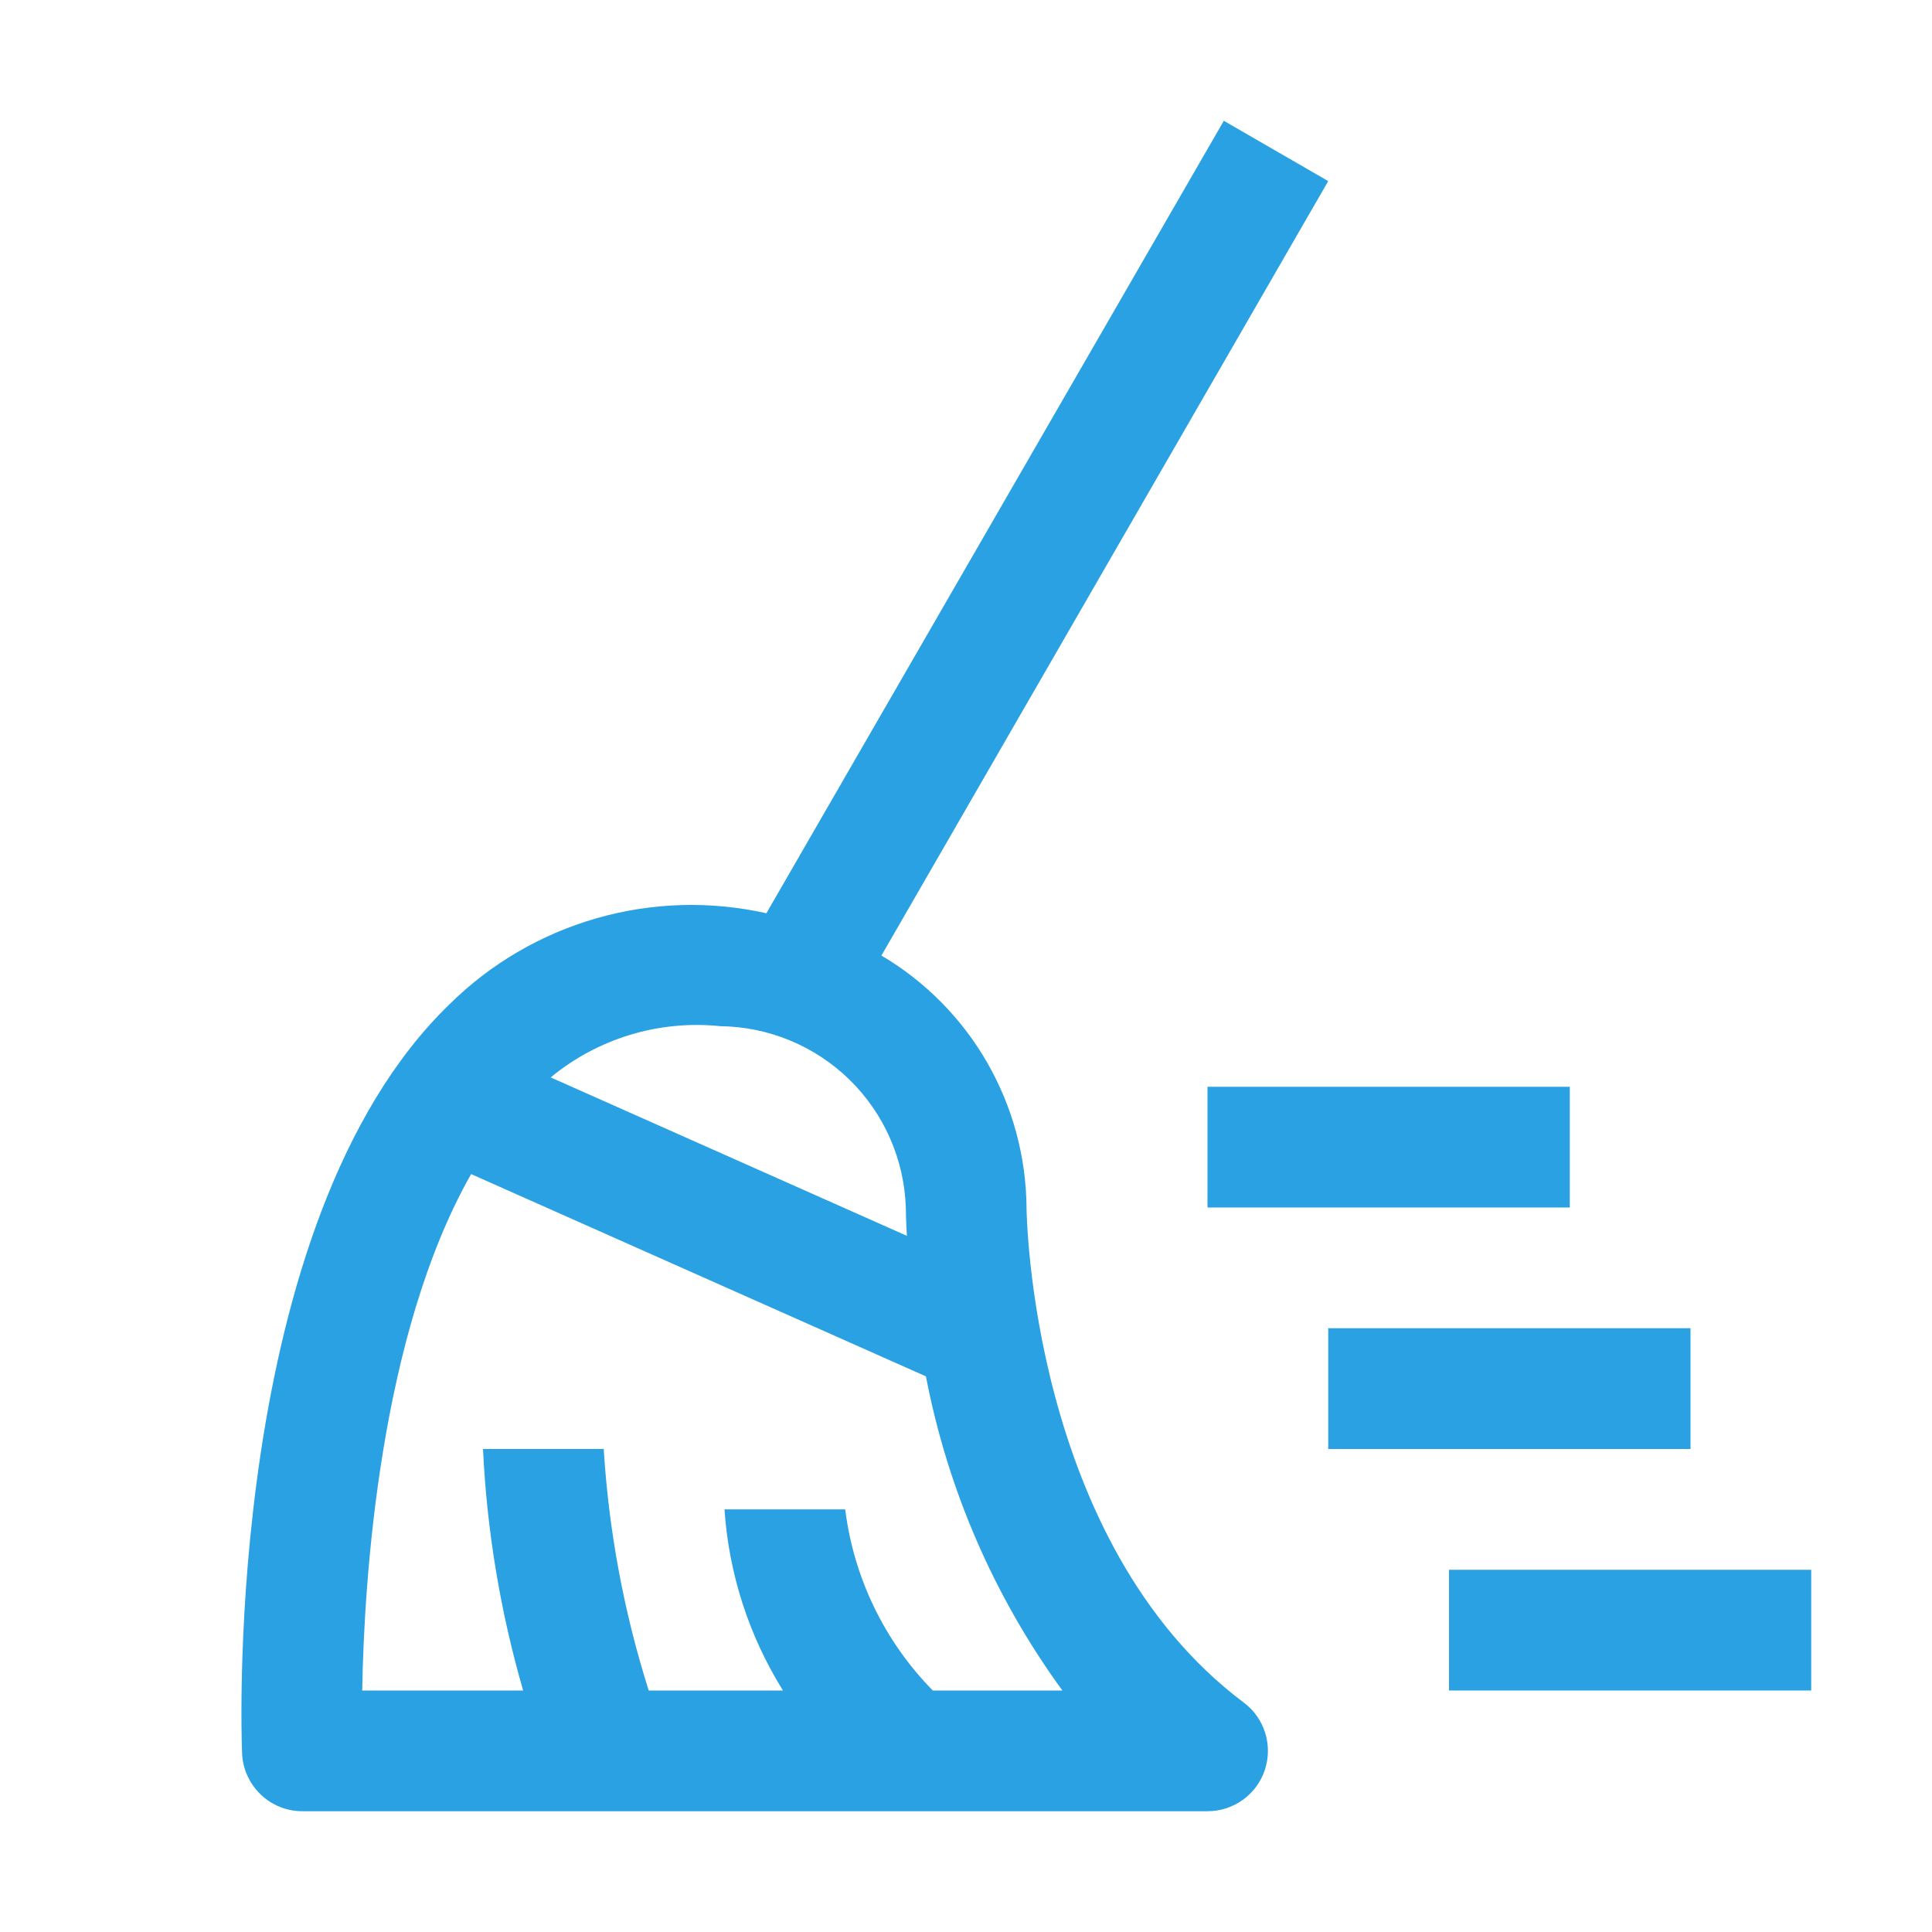
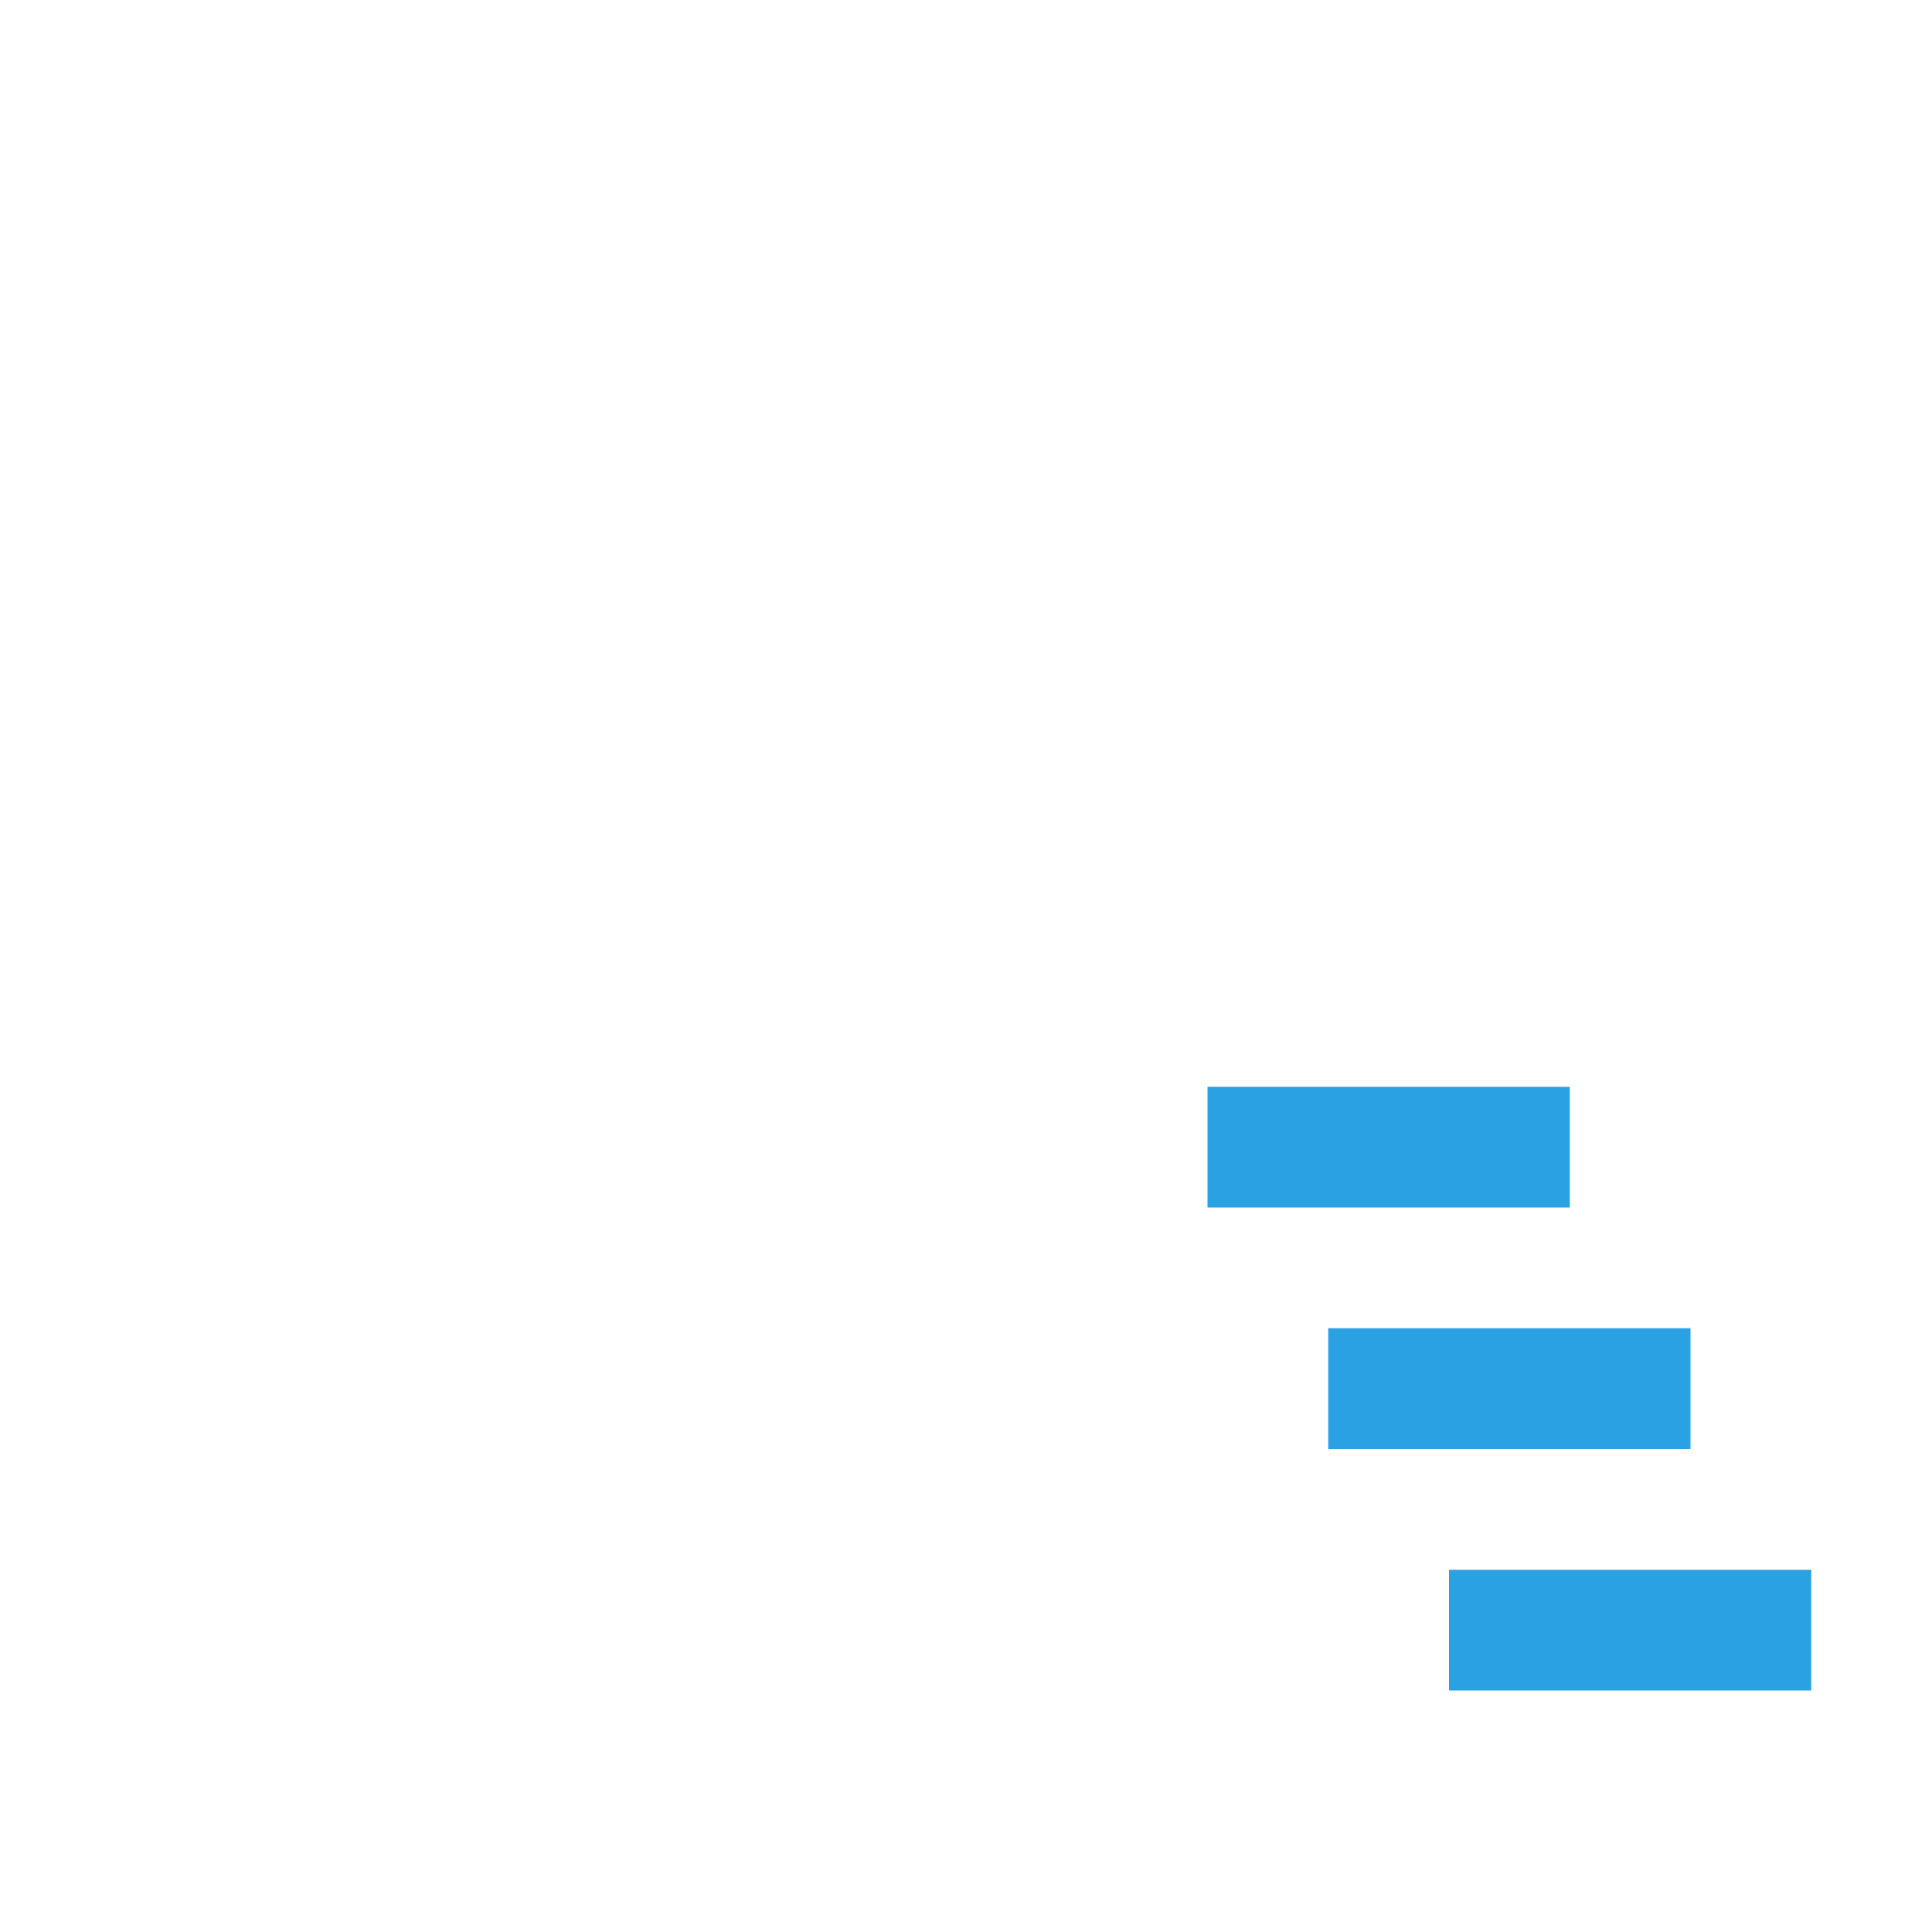
<svg xmlns="http://www.w3.org/2000/svg" width="27" height="27" viewBox="0 0 27 27" fill="none">
  <path d="M21.938 16.875H16.875V15.188H21.938V16.875ZM25.312 23.625H20.25V21.938H25.312V23.625ZM23.625 20.25H18.562V18.562H23.625V20.25Z" fill="#2AA1E3" />
-   <path d="M14.346 16.875C14.34 16.163 14.15 15.465 13.795 14.848C13.44 14.231 12.931 13.716 12.318 13.354L18.562 2.531L17.103 1.688L10.71 12.763C9.925 12.587 9.109 12.611 8.336 12.833C7.563 13.055 6.858 13.466 6.286 14.031C3.127 17.078 3.371 24.2 3.383 24.503C3.392 24.72 3.485 24.926 3.642 25.077C3.799 25.228 4.009 25.313 4.227 25.312H16.876C17.053 25.312 17.225 25.257 17.369 25.153C17.513 25.05 17.62 24.904 17.676 24.736C17.732 24.568 17.734 24.386 17.681 24.217C17.628 24.048 17.524 23.9 17.382 23.794C14.395 21.553 14.346 16.921 14.346 16.875ZM10.066 14.341C10.741 14.349 11.387 14.616 11.871 15.088C12.354 15.56 12.636 16.2 12.659 16.875C12.659 16.907 12.661 17.05 12.674 17.271L7.696 15.057C8.024 14.786 8.402 14.584 8.809 14.461C9.216 14.338 9.643 14.297 10.066 14.341ZM13.036 23.625C12.361 22.938 11.931 22.049 11.812 21.094H10.125C10.185 21.992 10.466 22.861 10.942 23.625H9.066C8.719 22.53 8.508 21.396 8.437 20.25H6.75C6.804 21.393 6.993 22.526 7.311 23.625H5.062C5.088 22.076 5.307 18.654 6.584 16.408L12.94 19.235C13.245 20.821 13.896 22.32 14.847 23.625H13.036Z" fill="#2AA1E3" />
</svg>